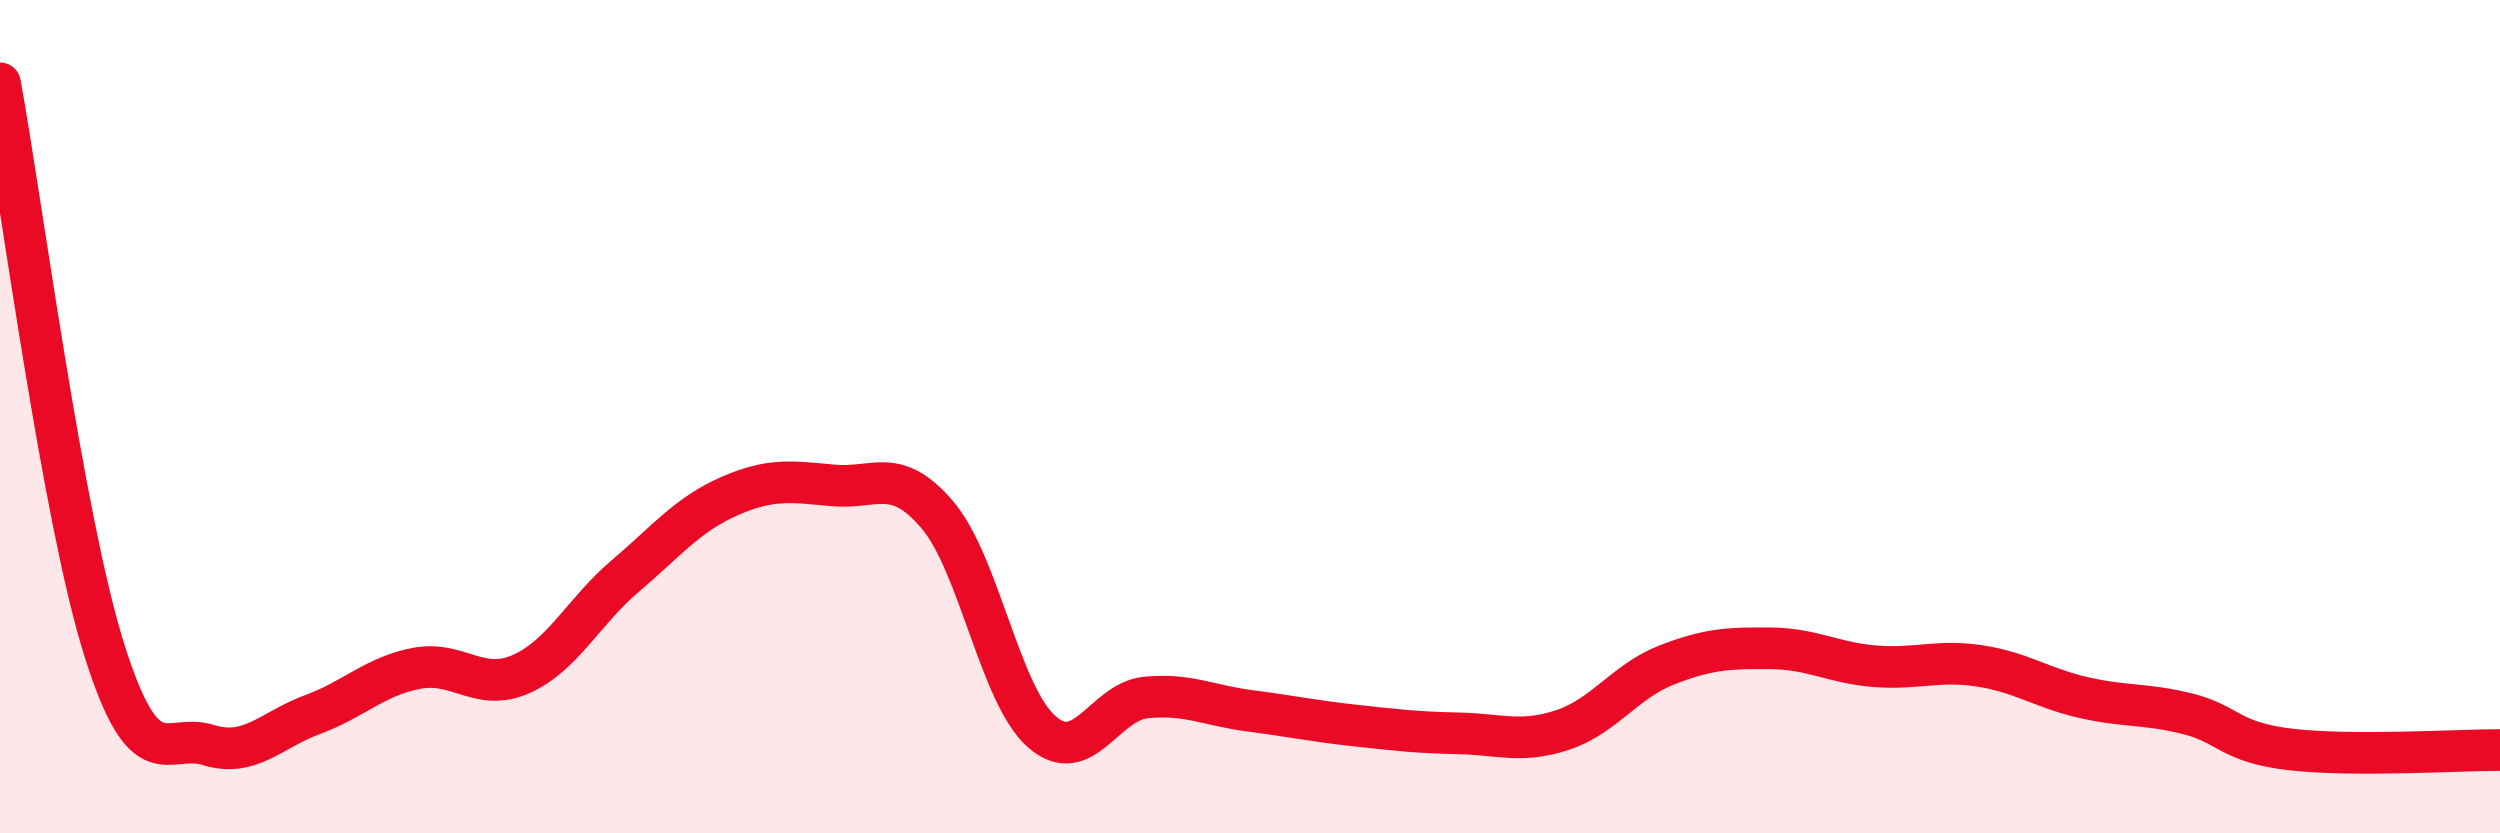
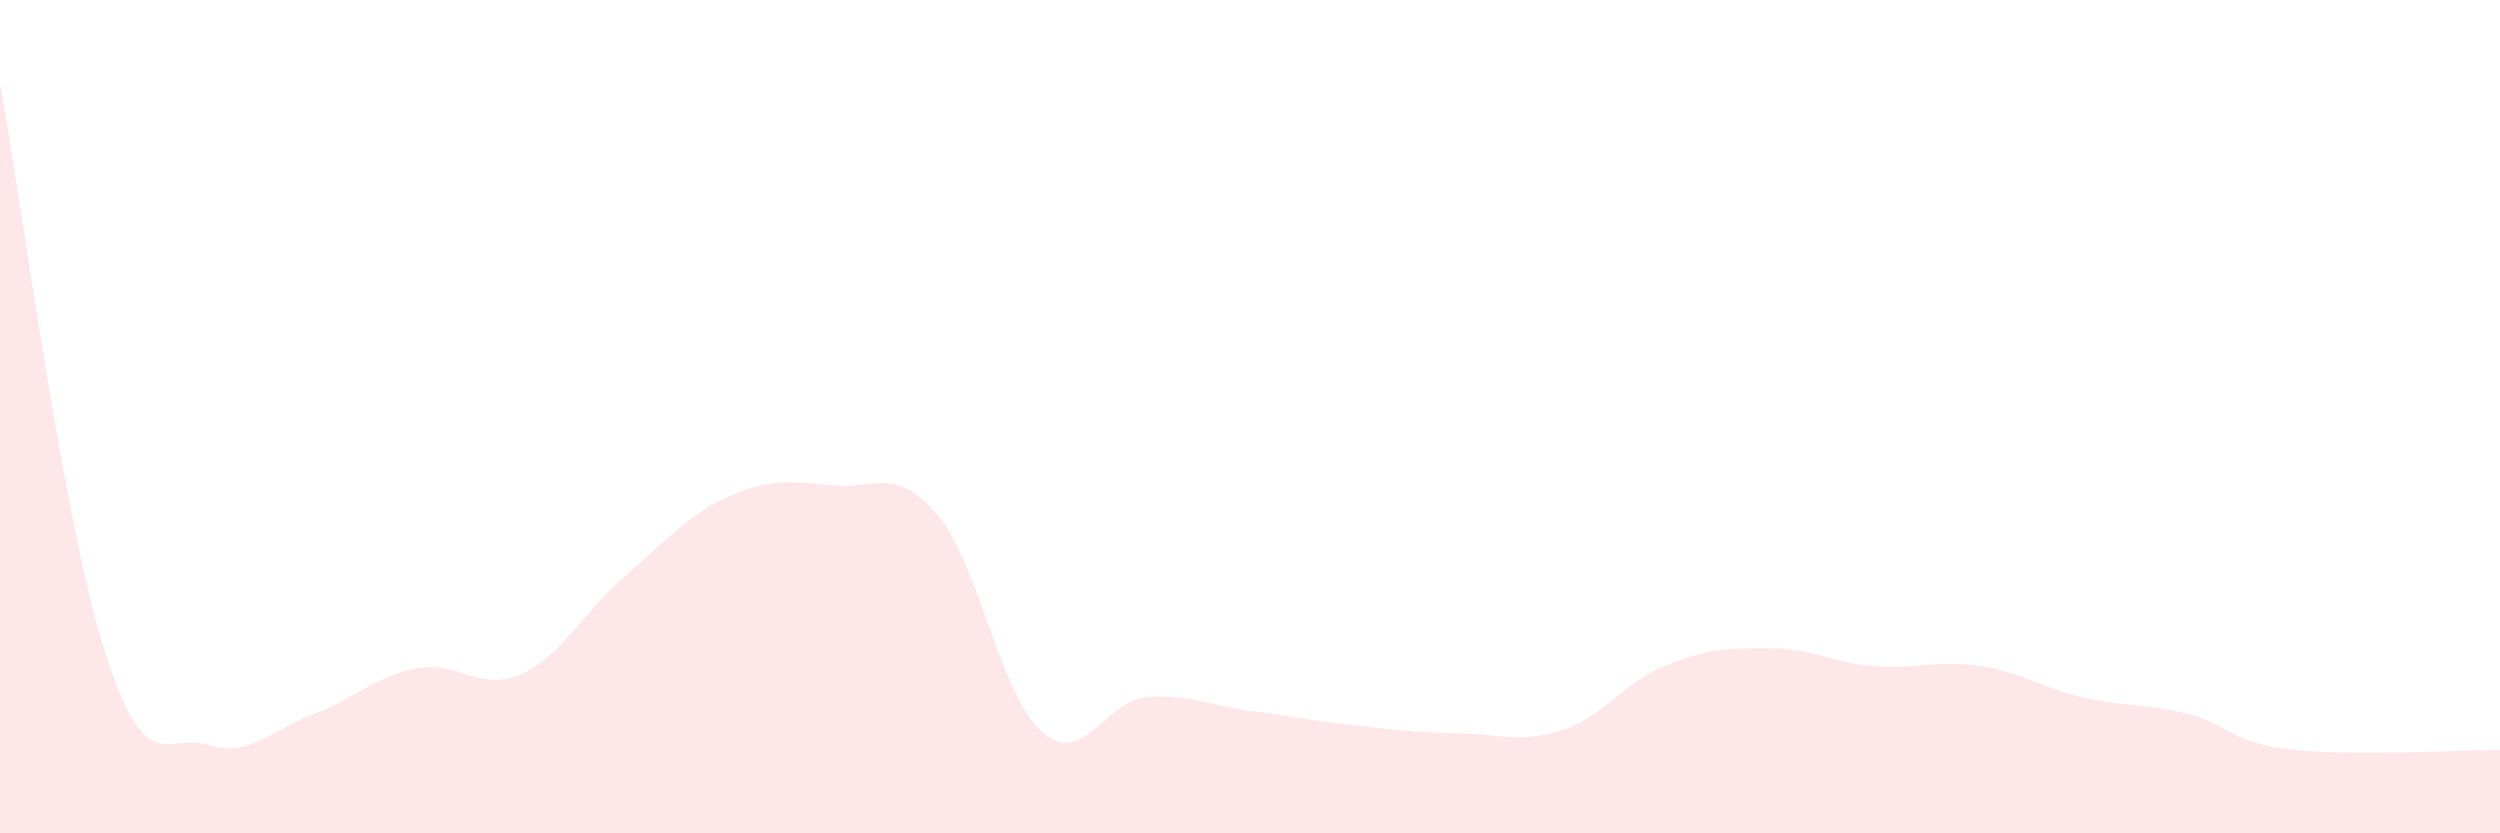
<svg xmlns="http://www.w3.org/2000/svg" width="60" height="20" viewBox="0 0 60 20">
  <path d="M 0,2 C 0.5,4.72 1.5,12.41 2.5,15.59 C 3.5,18.77 4,17.57 5,17.88 C 6,18.19 6.5,17.52 7.5,17.15 C 8.5,16.78 9,16.23 10,16.04 C 11,15.85 11.5,16.62 12.5,16.18 C 13.5,15.74 14,14.68 15,13.83 C 16,12.98 16.5,12.35 17.5,11.91 C 18.5,11.47 19,11.56 20,11.65 C 21,11.74 21.5,11.18 22.5,12.36 C 23.5,13.54 24,16.68 25,17.56 C 26,18.44 26.5,16.84 27.5,16.74 C 28.5,16.64 29,16.93 30,17.06 C 31,17.19 31.5,17.3 32.5,17.41 C 33.5,17.52 34,17.58 35,17.6 C 36,17.62 36.5,17.85 37.5,17.52 C 38.5,17.19 39,16.35 40,15.96 C 41,15.57 41.5,15.55 42.5,15.56 C 43.5,15.57 44,15.91 45,15.99 C 46,16.07 46.5,15.83 47.5,15.98 C 48.5,16.13 49,16.51 50,16.74 C 51,16.97 51.5,16.88 52.5,17.13 C 53.5,17.38 53.5,17.82 55,17.99 C 56.5,18.16 59,18 60,18L60 20L0 20Z" fill="#EB0A25" opacity="0.1" stroke-linecap="round" stroke-linejoin="round" />
-   <path d="M 0,2 C 0.5,4.72 1.5,12.41 2.5,15.59 C 3.5,18.77 4,17.57 5,17.88 C 6,18.19 6.5,17.52 7.5,17.15 C 8.5,16.78 9,16.23 10,16.04 C 11,15.85 11.5,16.62 12.5,16.18 C 13.5,15.74 14,14.68 15,13.83 C 16,12.98 16.5,12.35 17.5,11.91 C 18.5,11.47 19,11.56 20,11.65 C 21,11.74 21.5,11.18 22.5,12.36 C 23.5,13.54 24,16.68 25,17.56 C 26,18.44 26.5,16.84 27.5,16.74 C 28.5,16.64 29,16.93 30,17.06 C 31,17.19 31.5,17.3 32.5,17.41 C 33.5,17.52 34,17.58 35,17.6 C 36,17.62 36.5,17.85 37.5,17.52 C 38.5,17.19 39,16.35 40,15.96 C 41,15.57 41.5,15.55 42.5,15.56 C 43.5,15.57 44,15.91 45,15.99 C 46,16.07 46.5,15.83 47.5,15.98 C 48.5,16.13 49,16.51 50,16.74 C 51,16.97 51.5,16.88 52.5,17.13 C 53.5,17.38 53.5,17.82 55,17.99 C 56.5,18.16 59,18 60,18" stroke="#EB0A25" stroke-width="1" fill="none" stroke-linecap="round" stroke-linejoin="round" />
</svg>